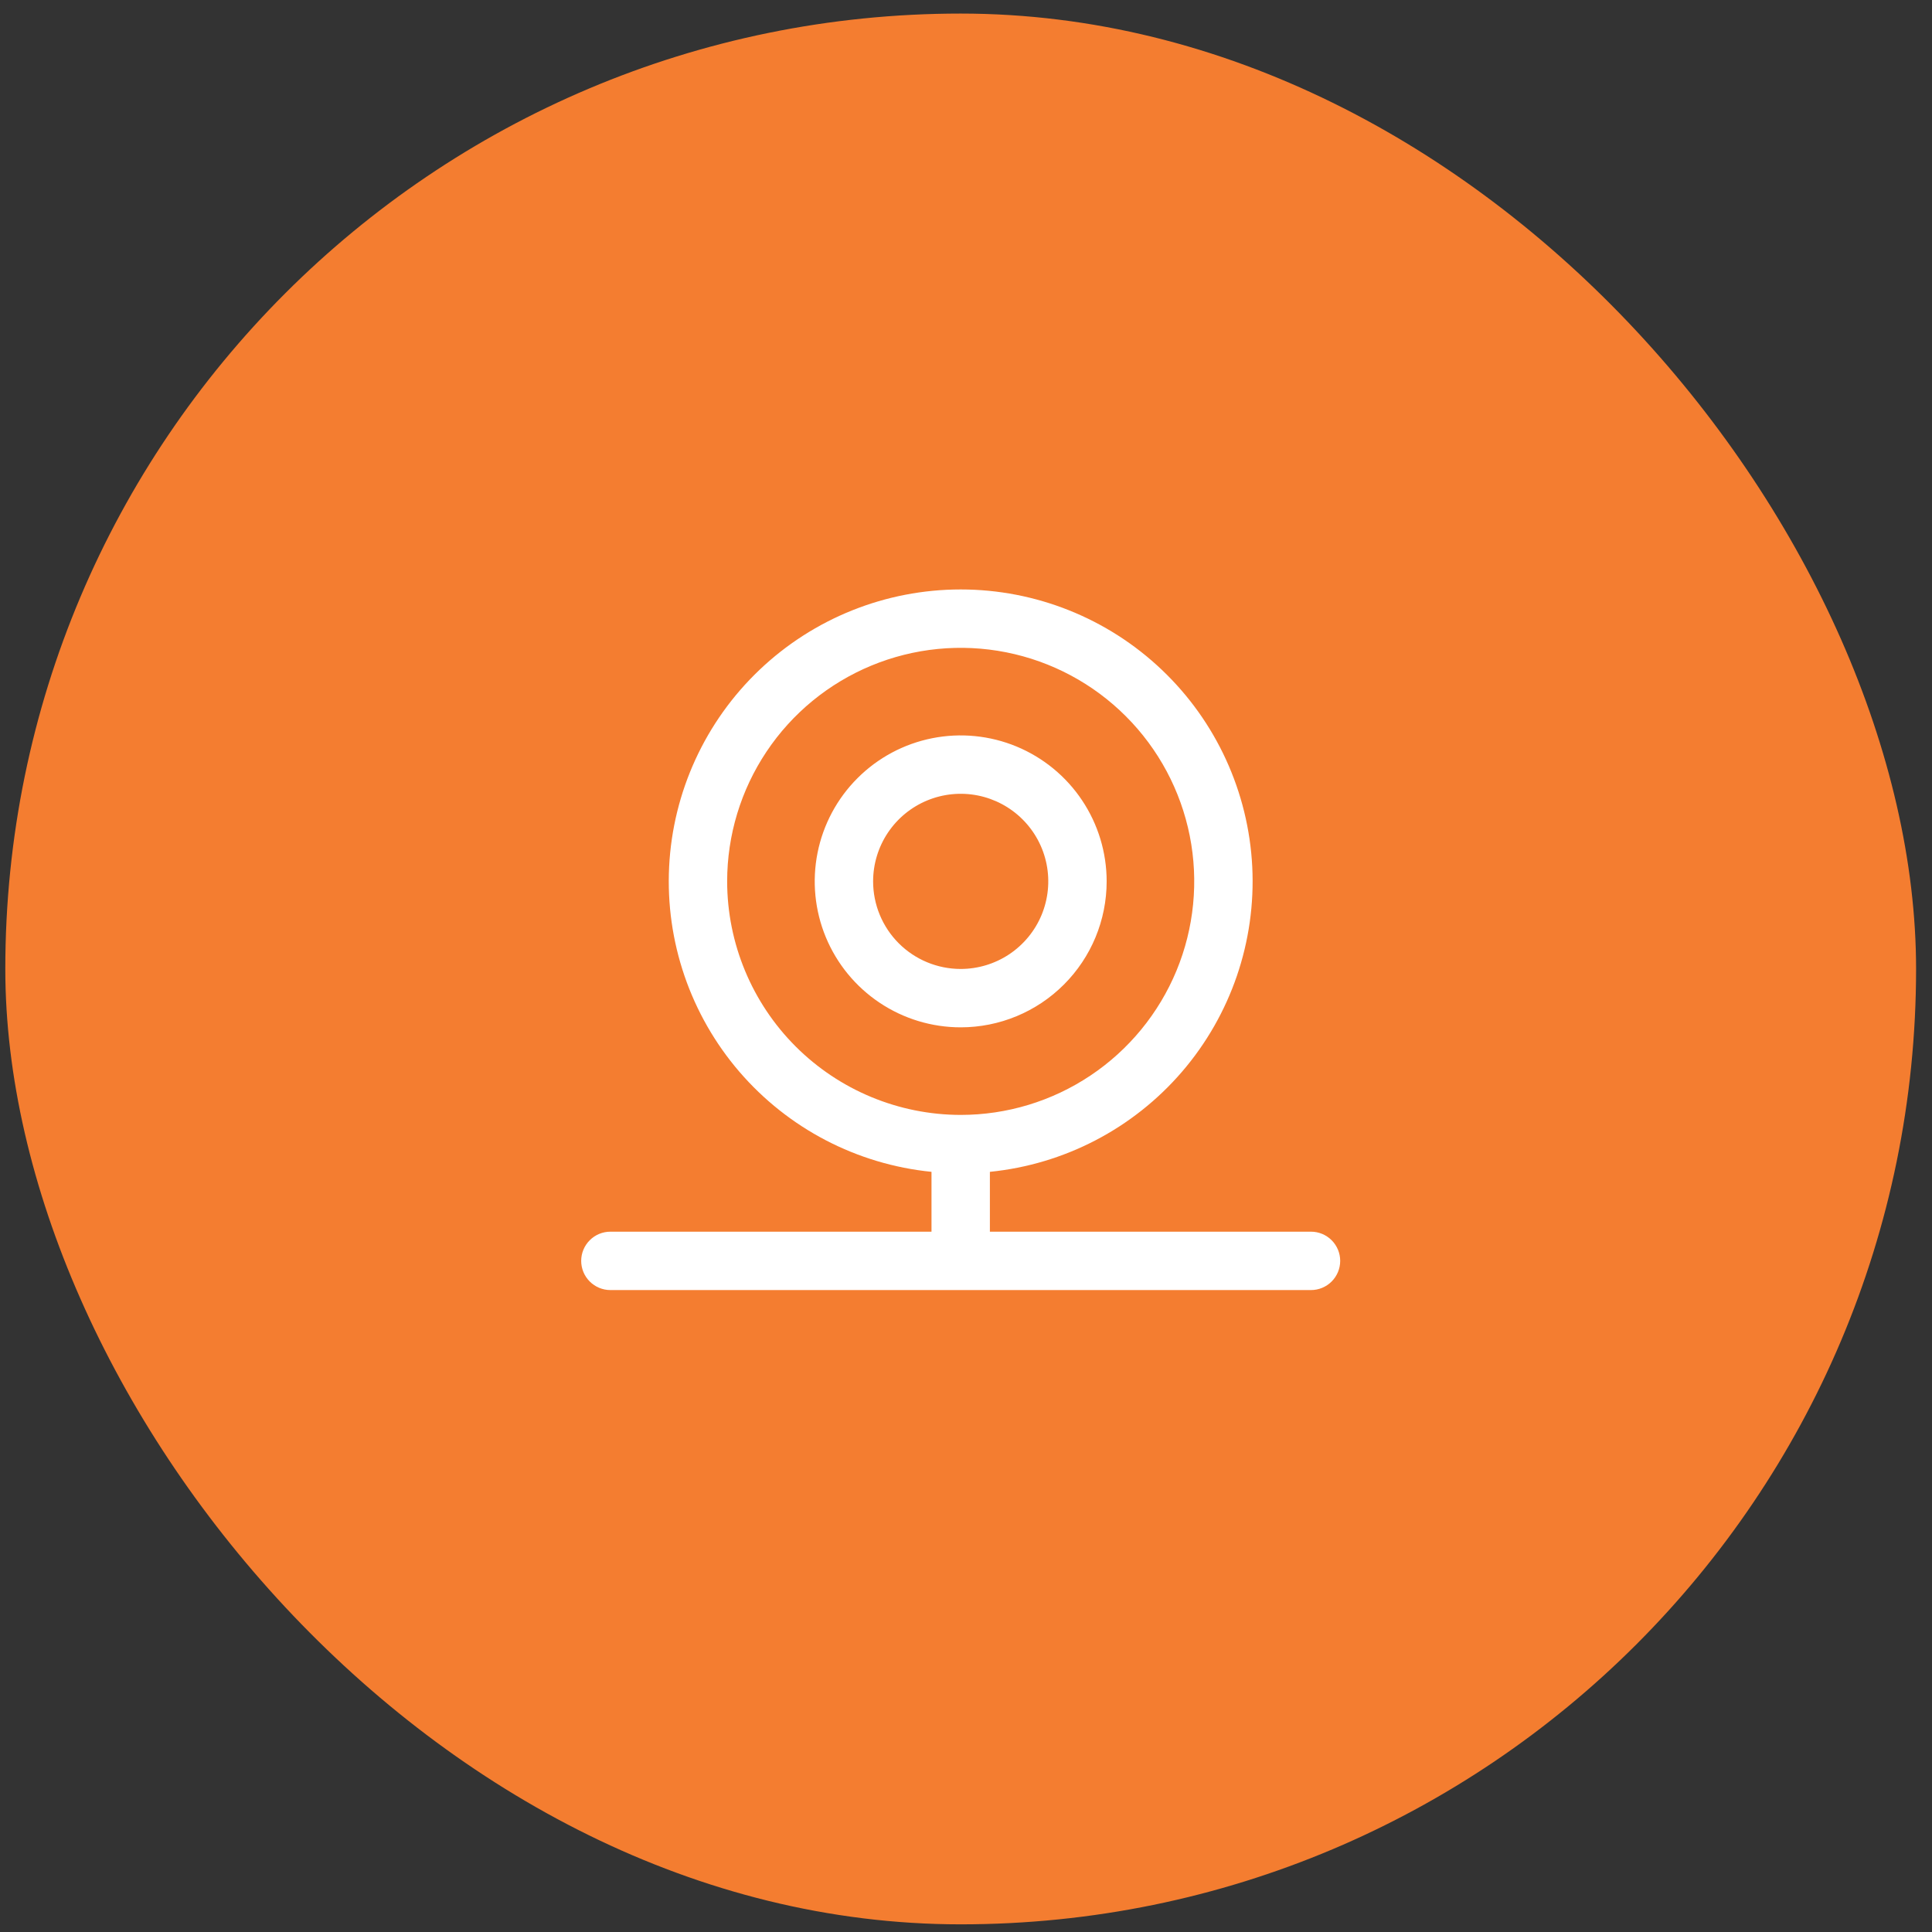
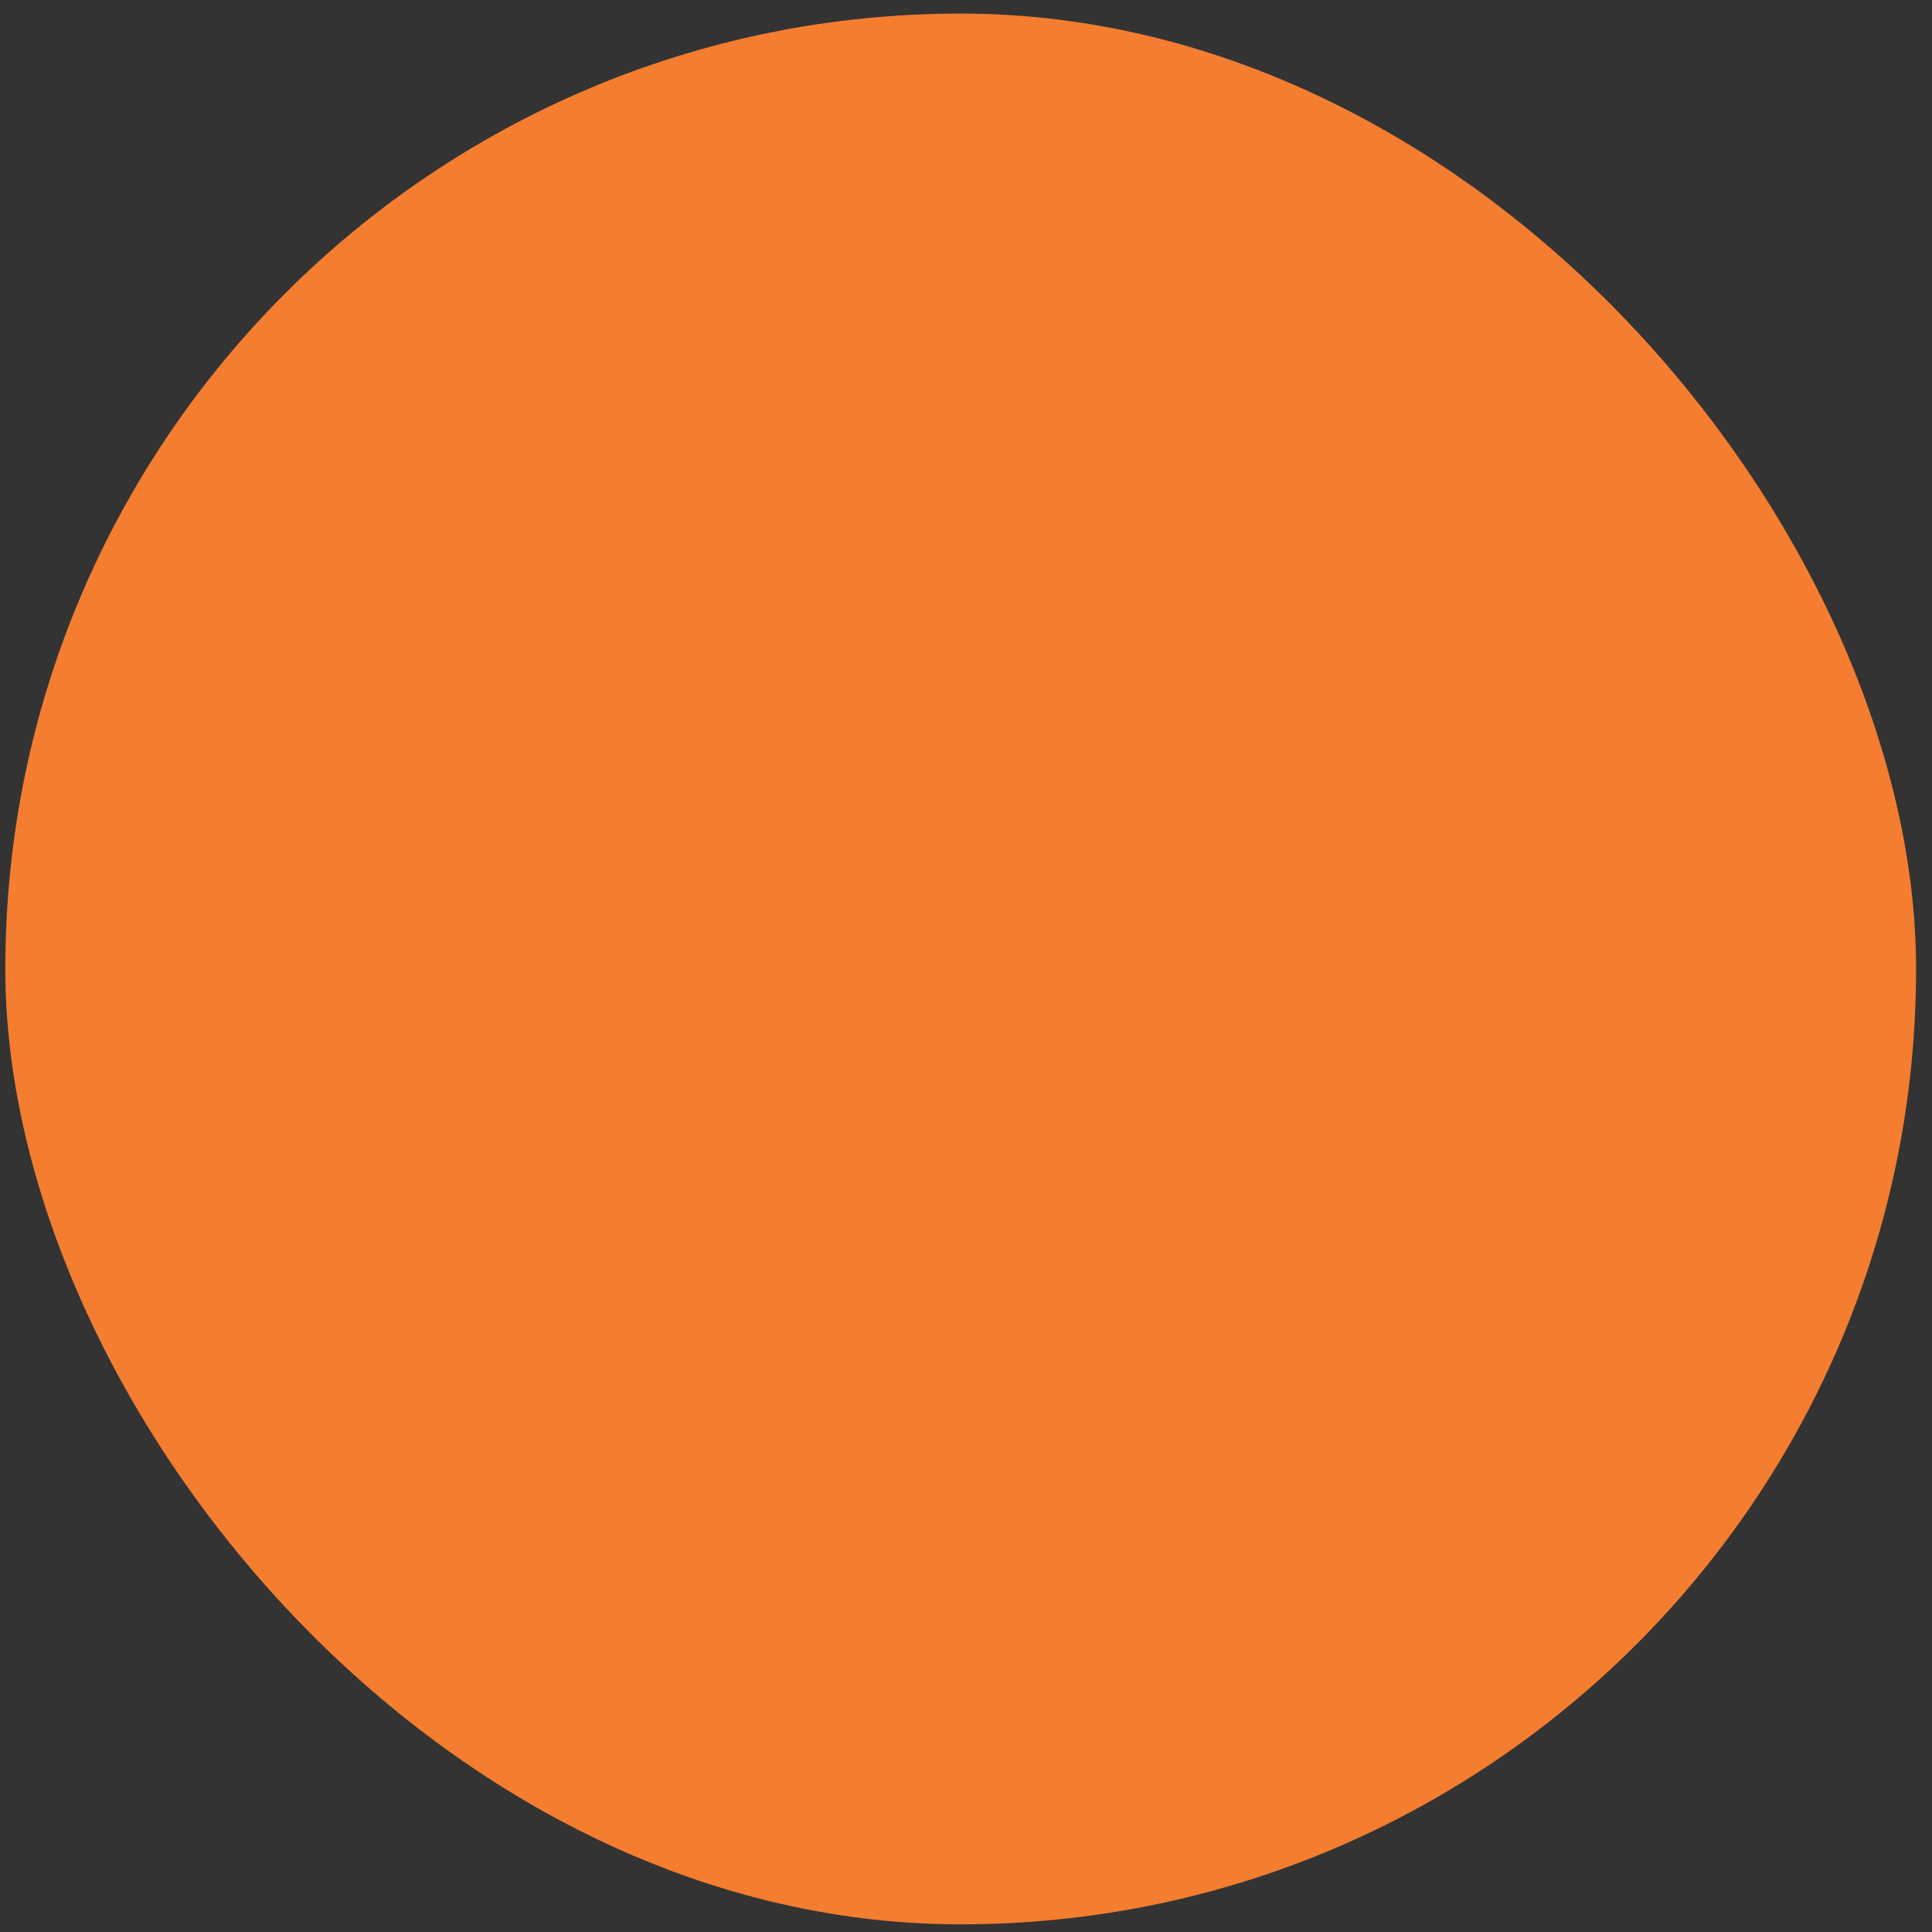
<svg xmlns="http://www.w3.org/2000/svg" width="91" height="91" viewBox="0 0 91 91" fill="none">
  <rect x="0" y="0" width="91" height="91" fill="#333333" stroke="none" />
  <rect x="0.25" y="0.639" width="90" height="90" rx="45" fill="#F47D30" />
-   <path d="M52.125 41.514C52.125 40.154 51.722 38.825 50.966 37.694C50.211 36.564 49.137 35.683 47.881 35.162C46.625 34.642 45.242 34.506 43.909 34.771C42.575 35.036 41.35 35.691 40.389 36.653C39.427 37.614 38.772 38.839 38.507 40.173C38.242 41.506 38.378 42.889 38.898 44.145C39.419 45.401 40.3 46.475 41.431 47.23C42.561 47.986 43.89 48.389 45.25 48.389C47.073 48.389 48.822 47.665 50.111 46.375C51.401 45.086 52.125 43.337 52.125 41.514ZM41.125 41.514C41.125 40.698 41.367 39.901 41.82 39.222C42.273 38.544 42.918 38.015 43.671 37.703C44.425 37.391 45.255 37.309 46.055 37.468C46.855 37.627 47.59 38.02 48.167 38.597C48.744 39.174 49.137 39.909 49.296 40.709C49.455 41.509 49.373 42.339 49.061 43.093C48.749 43.846 48.22 44.49 47.542 44.944C46.863 45.397 46.066 45.639 45.25 45.639C44.156 45.639 43.107 45.204 42.333 44.431C41.56 43.657 41.125 42.608 41.125 41.514ZM61.75 58.014H46.625V55.195C50.135 54.843 53.375 53.154 55.675 50.48C57.975 47.805 59.159 44.349 58.983 40.826C58.806 37.303 57.282 33.982 54.726 31.551C52.17 29.12 48.778 27.764 45.25 27.764C41.722 27.764 38.33 29.12 35.774 31.551C33.218 33.982 31.694 37.303 31.517 40.826C31.341 44.349 32.525 47.805 34.825 50.48C37.125 53.154 40.365 54.843 43.875 55.195V58.014H28.75C28.385 58.014 28.036 58.159 27.778 58.417C27.52 58.675 27.375 59.024 27.375 59.389C27.375 59.754 27.52 60.103 27.778 60.361C28.036 60.619 28.385 60.764 28.75 60.764H61.75C62.115 60.764 62.464 60.619 62.722 60.361C62.98 60.103 63.125 59.754 63.125 59.389C63.125 59.024 62.98 58.675 62.722 58.417C62.464 58.159 62.115 58.014 61.75 58.014ZM34.25 41.514C34.25 39.338 34.895 37.212 36.104 35.403C37.312 33.594 39.031 32.184 41.041 31.351C43.05 30.519 45.262 30.301 47.396 30.725C49.53 31.15 51.49 32.197 53.028 33.736C54.567 35.274 55.614 37.234 56.039 39.368C56.463 41.502 56.245 43.714 55.413 45.724C54.58 47.733 53.17 49.452 51.361 50.66C49.552 51.869 47.426 52.514 45.25 52.514C42.334 52.511 39.538 51.351 37.475 49.289C35.413 47.226 34.253 44.43 34.25 41.514Z" fill="white" />
</svg>